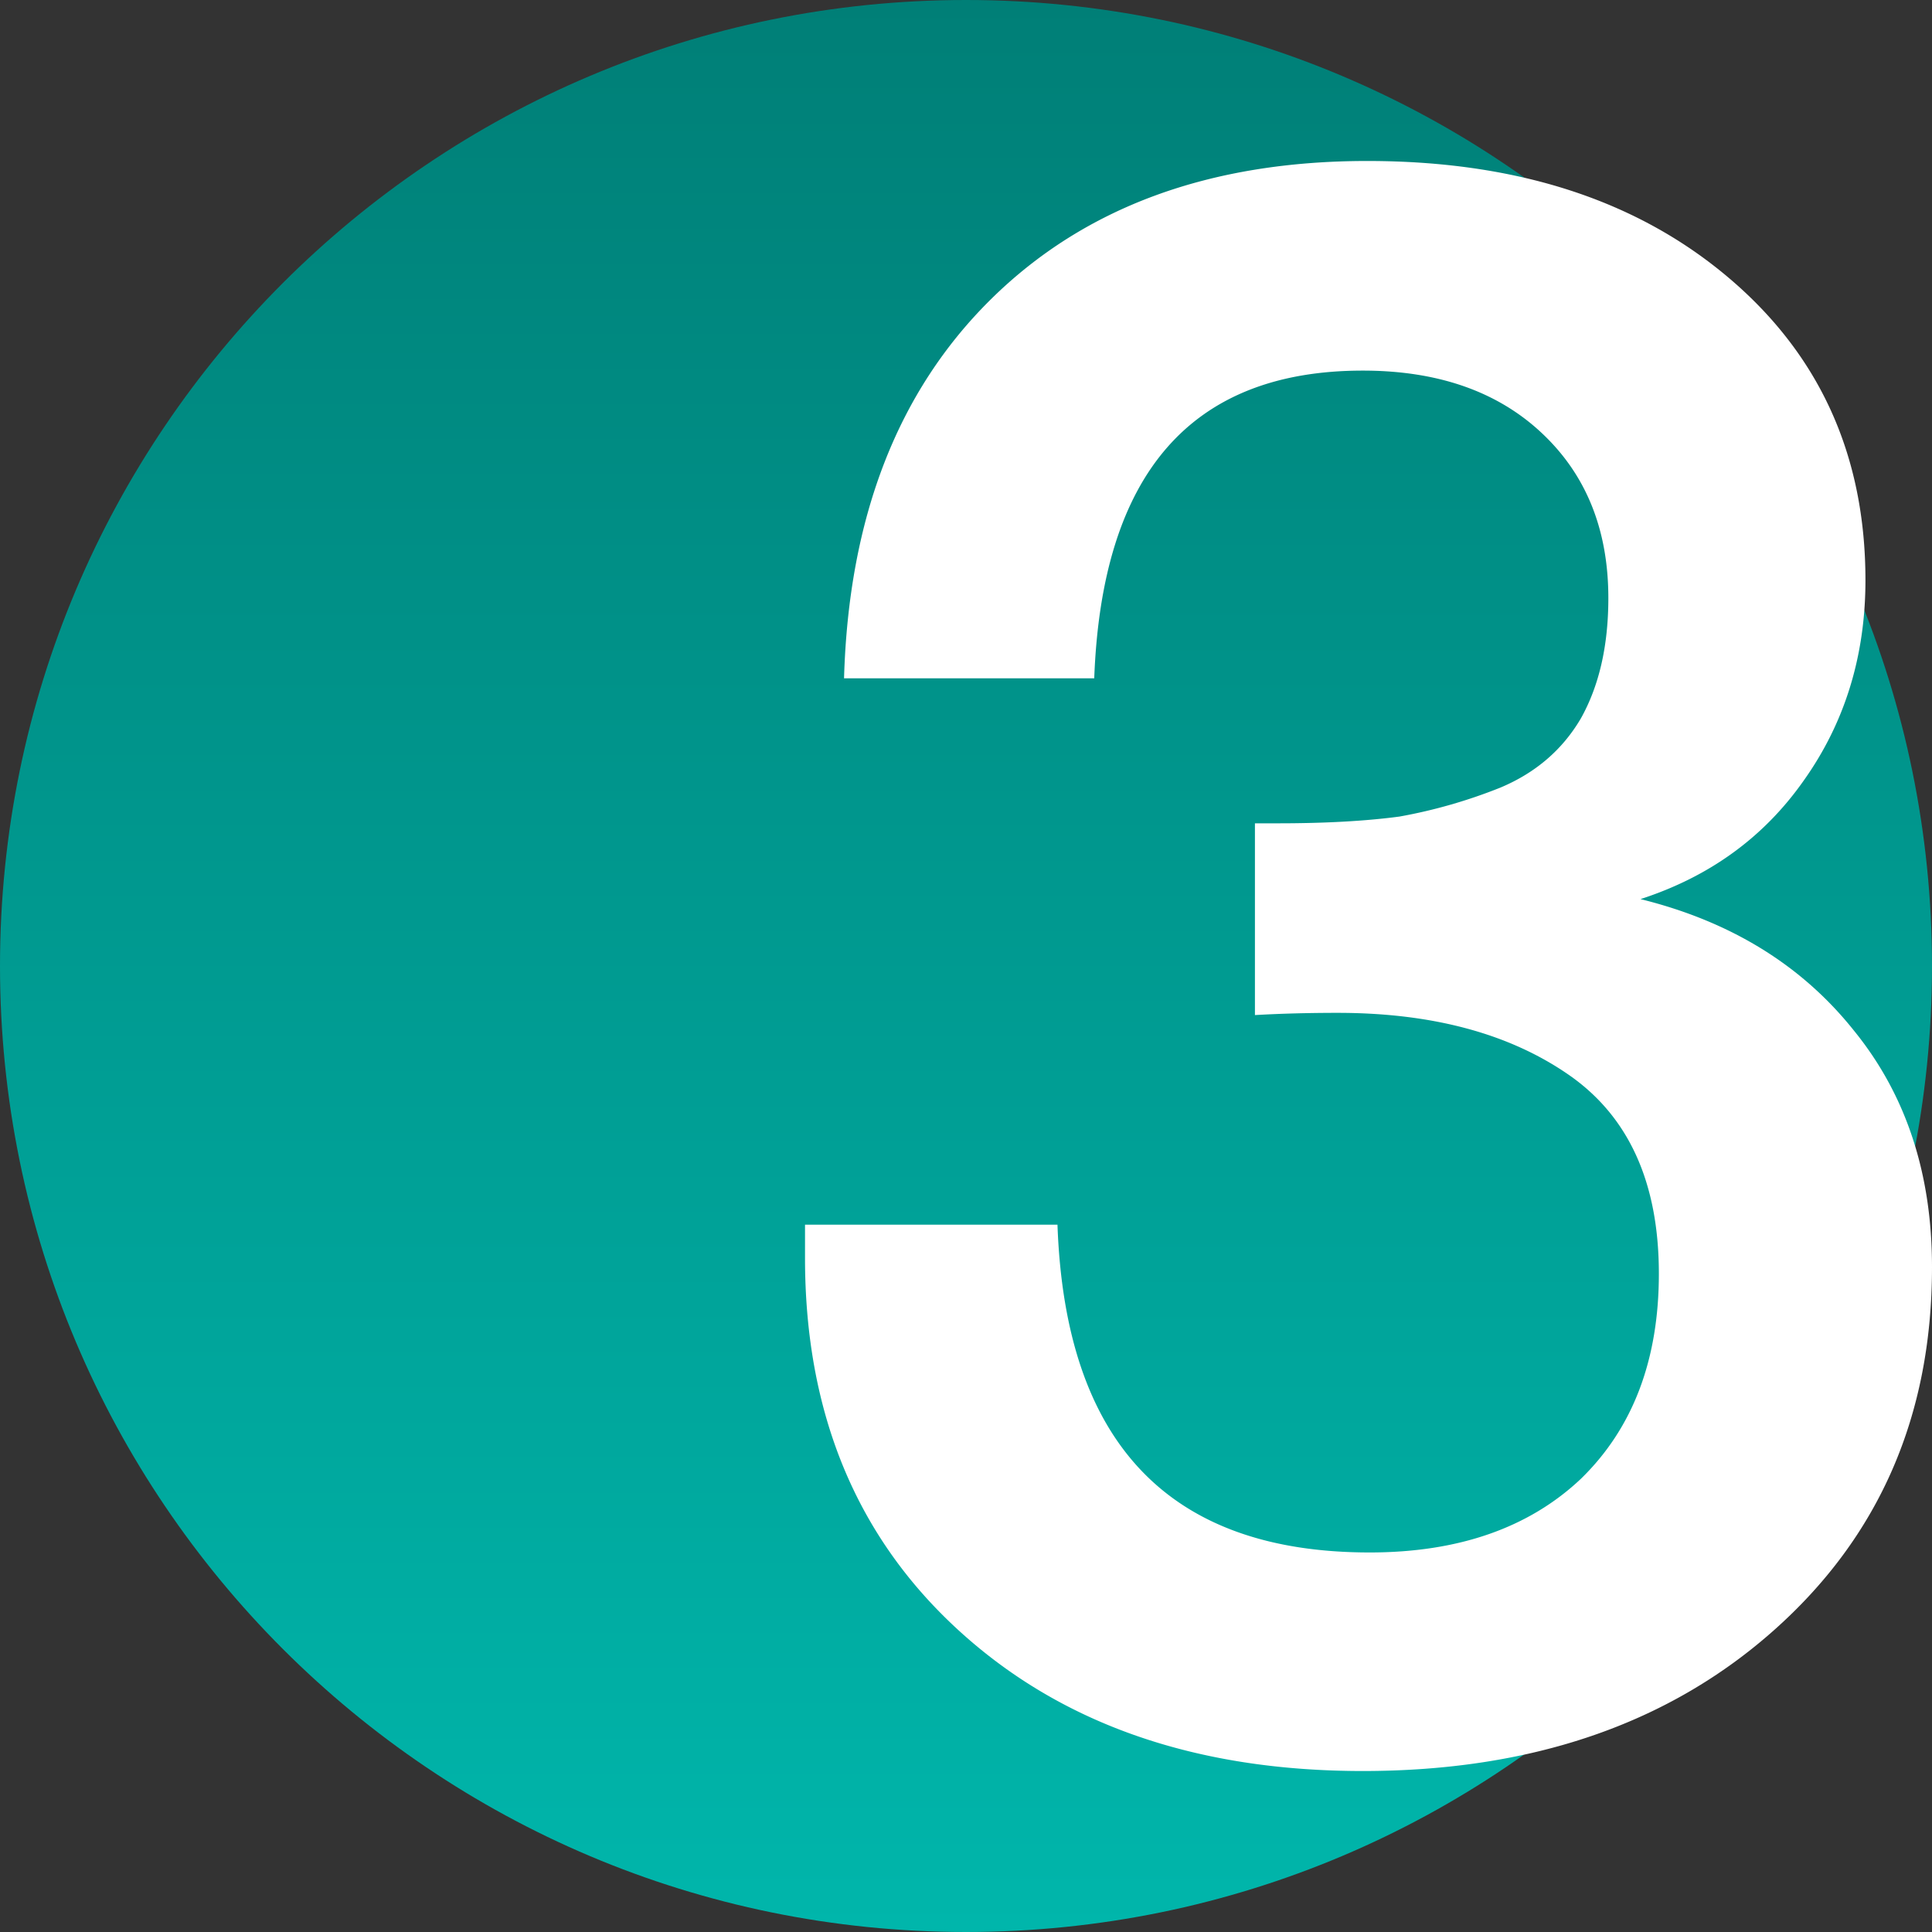
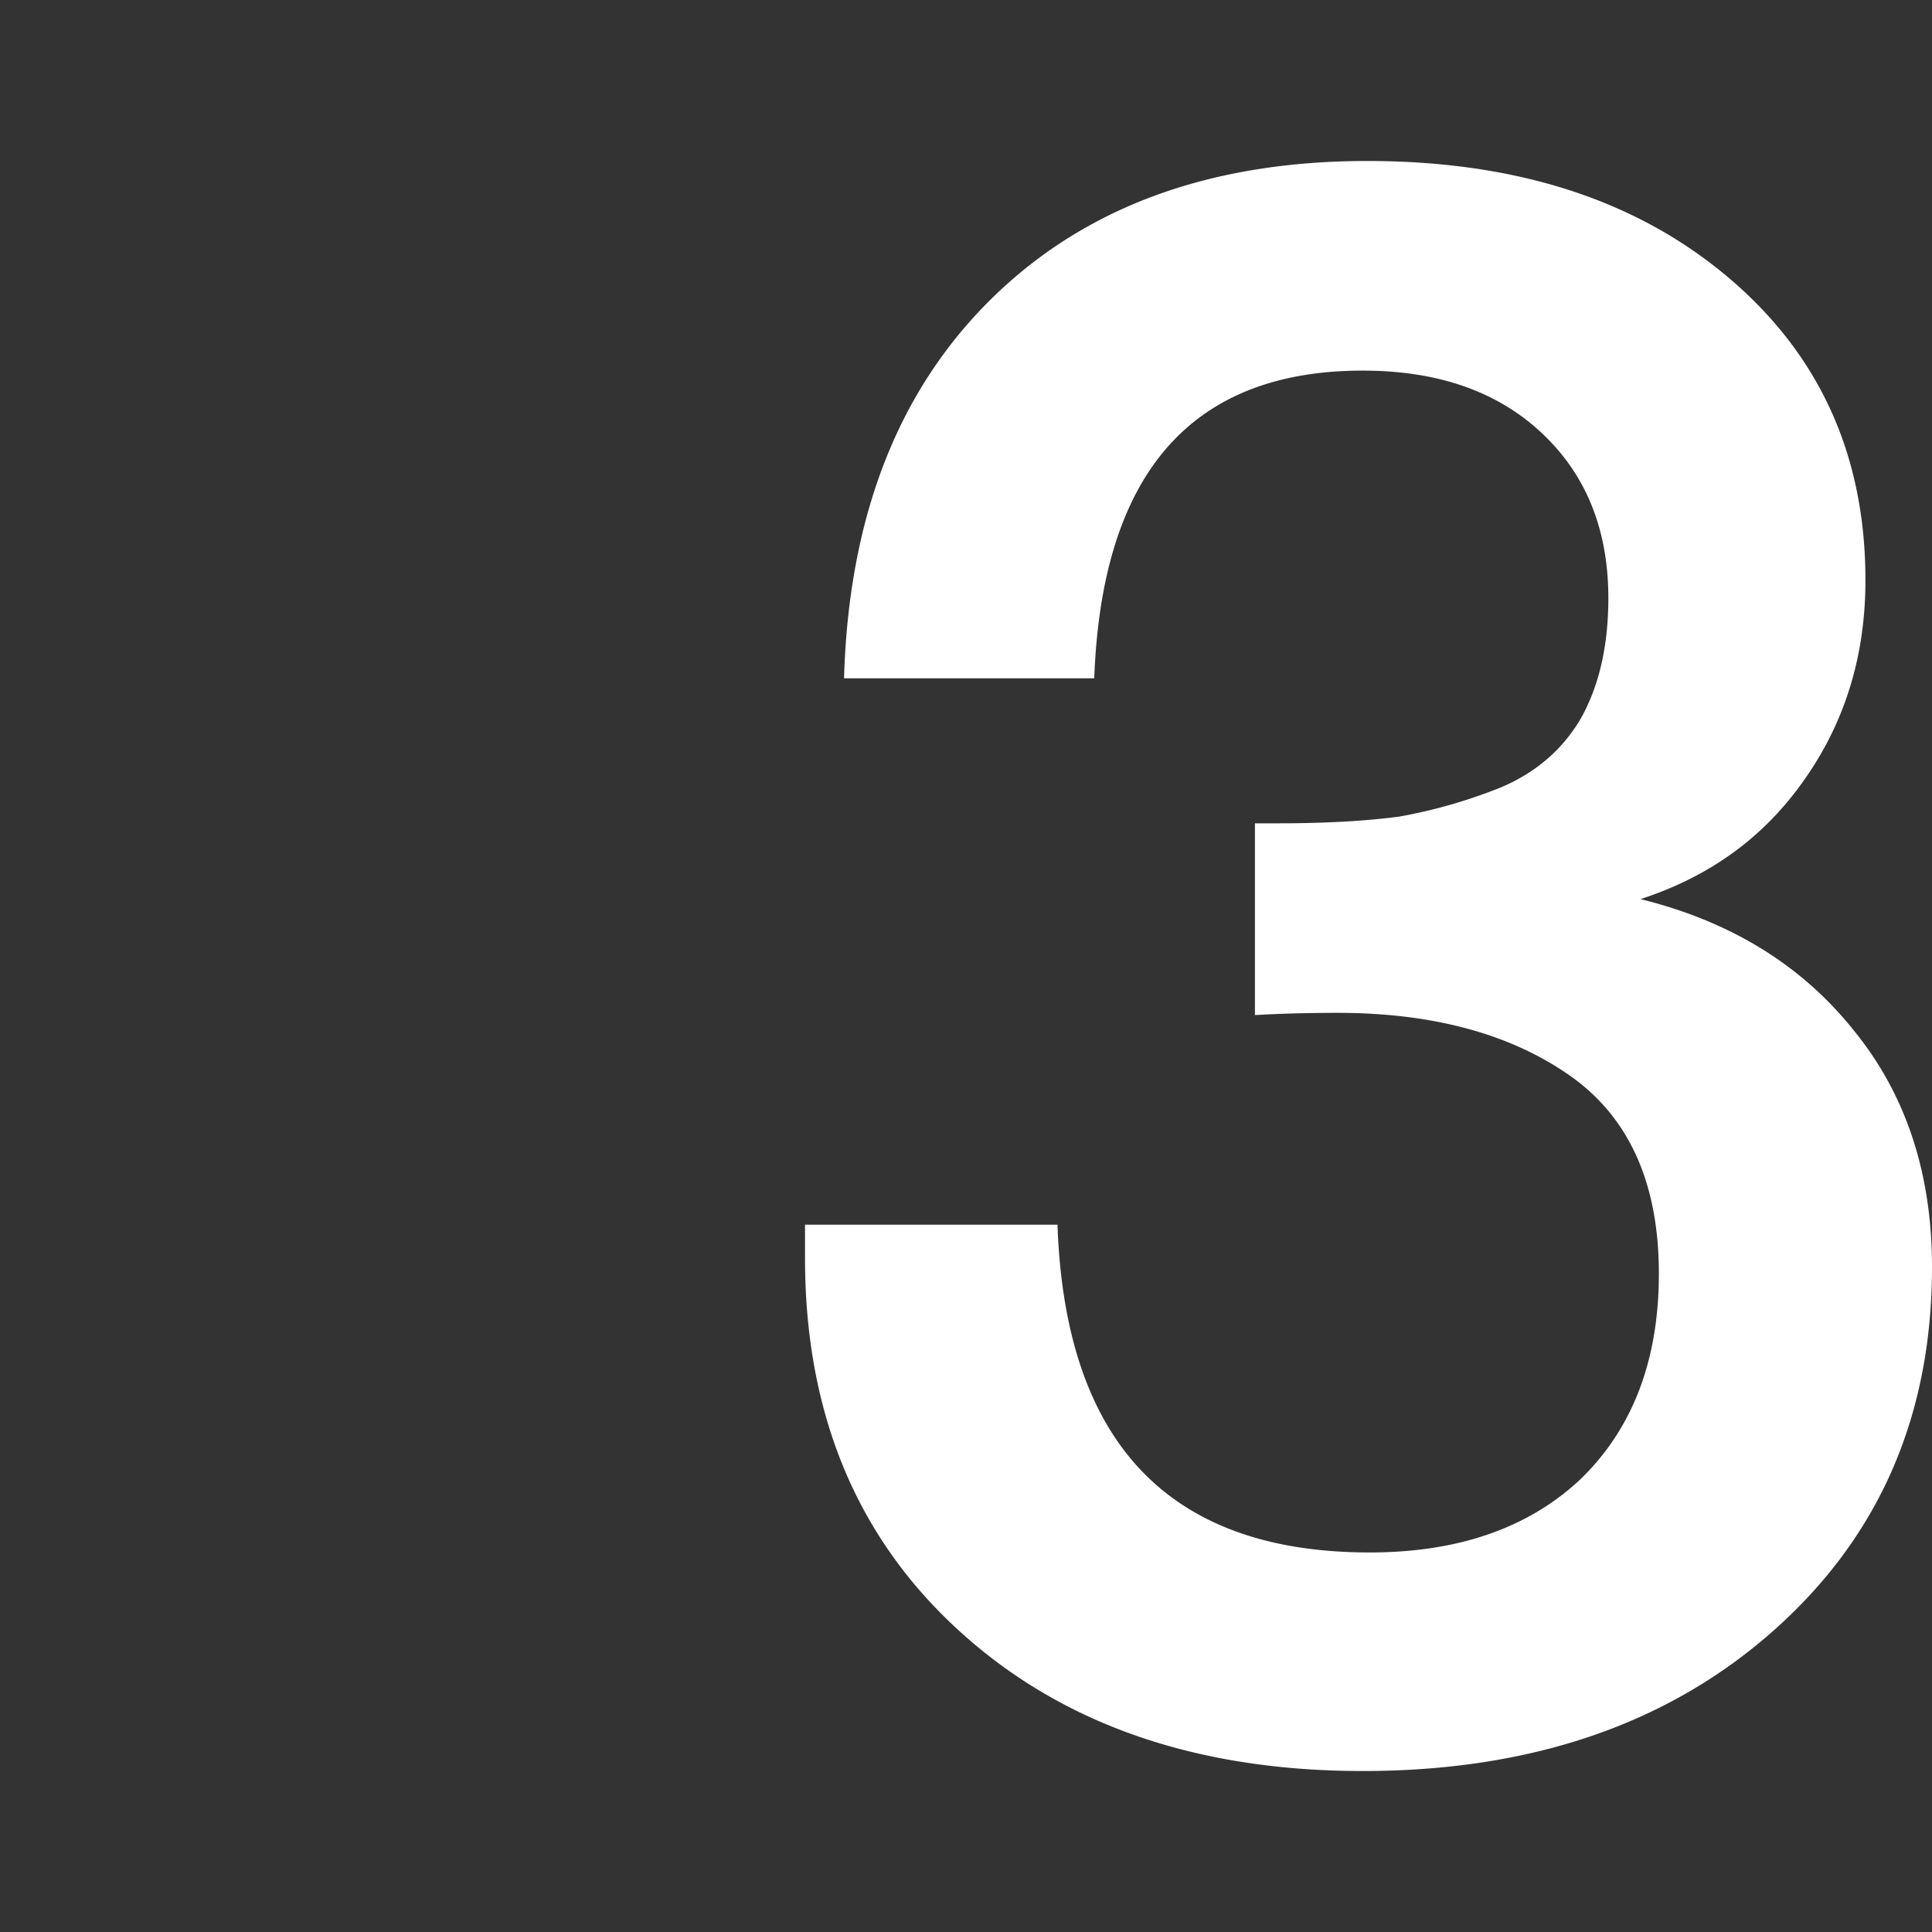
<svg xmlns="http://www.w3.org/2000/svg" width="40" height="40" fill="none">
  <rect width="100%" height="100%" fill="#333333" stroke="none" />
-   <path fill-rule="evenodd" clip-rule="evenodd" d="M20 0c11.046 0 20 8.954 20 20s-8.954 20-20 20S0 31.046 0 20 8.954 0 20 0z" fill="url(#paint0_linear_5366_20268)" />
  <path d="M17.475 14.044c.095-3.324 1.108-5.94 3.041-7.848 1.933-1.908 4.53-2.863 7.794-2.863 3.073 0 5.56.8 7.46 2.401 1.901 1.6 2.852 3.694 2.852 6.279 0 1.57-.428 2.955-1.283 4.155-.824 1.17-1.949 1.985-3.374 2.447 1.869.462 3.342 1.37 4.42 2.724C39.461 22.662 40 24.294 40 26.233c0 3.078-1.093 5.586-3.279 7.525-2.186 1.94-5.021 2.909-8.506 2.909-3.454 0-6.242-.97-8.364-2.909-2.123-1.939-3.184-4.509-3.184-7.71v-.692h5.227c.159 4.524 2.313 6.786 6.463 6.786 1.838 0 3.295-.508 4.372-1.523 1.077-1.047 1.616-2.463 1.616-4.248 0-1.877-.618-3.247-1.853-4.109-1.236-.861-2.836-1.292-4.8-1.292-.602 0-1.172.015-1.71.046v-3.97h.474c.982 0 1.822-.047 2.519-.14a10.689 10.689 0 002.09-.6c.73-.307 1.284-.784 1.664-1.43.38-.678.57-1.509.57-2.494 0-1.415-.459-2.554-1.378-3.416-.918-.862-2.154-1.293-3.706-1.293-3.549 0-5.402 2.124-5.56 6.371h-5.18z" fill="#fff" />
  <defs>
    <linearGradient id="paint0_linear_5366_20268" x1="20" y1="0" x2="20" y2="40" gradientUnits="userSpaceOnUse">
      <stop stop-color="#007F77" />
      <stop offset="1" stop-color="#00B6AB" />
    </linearGradient>
  </defs>
</svg>